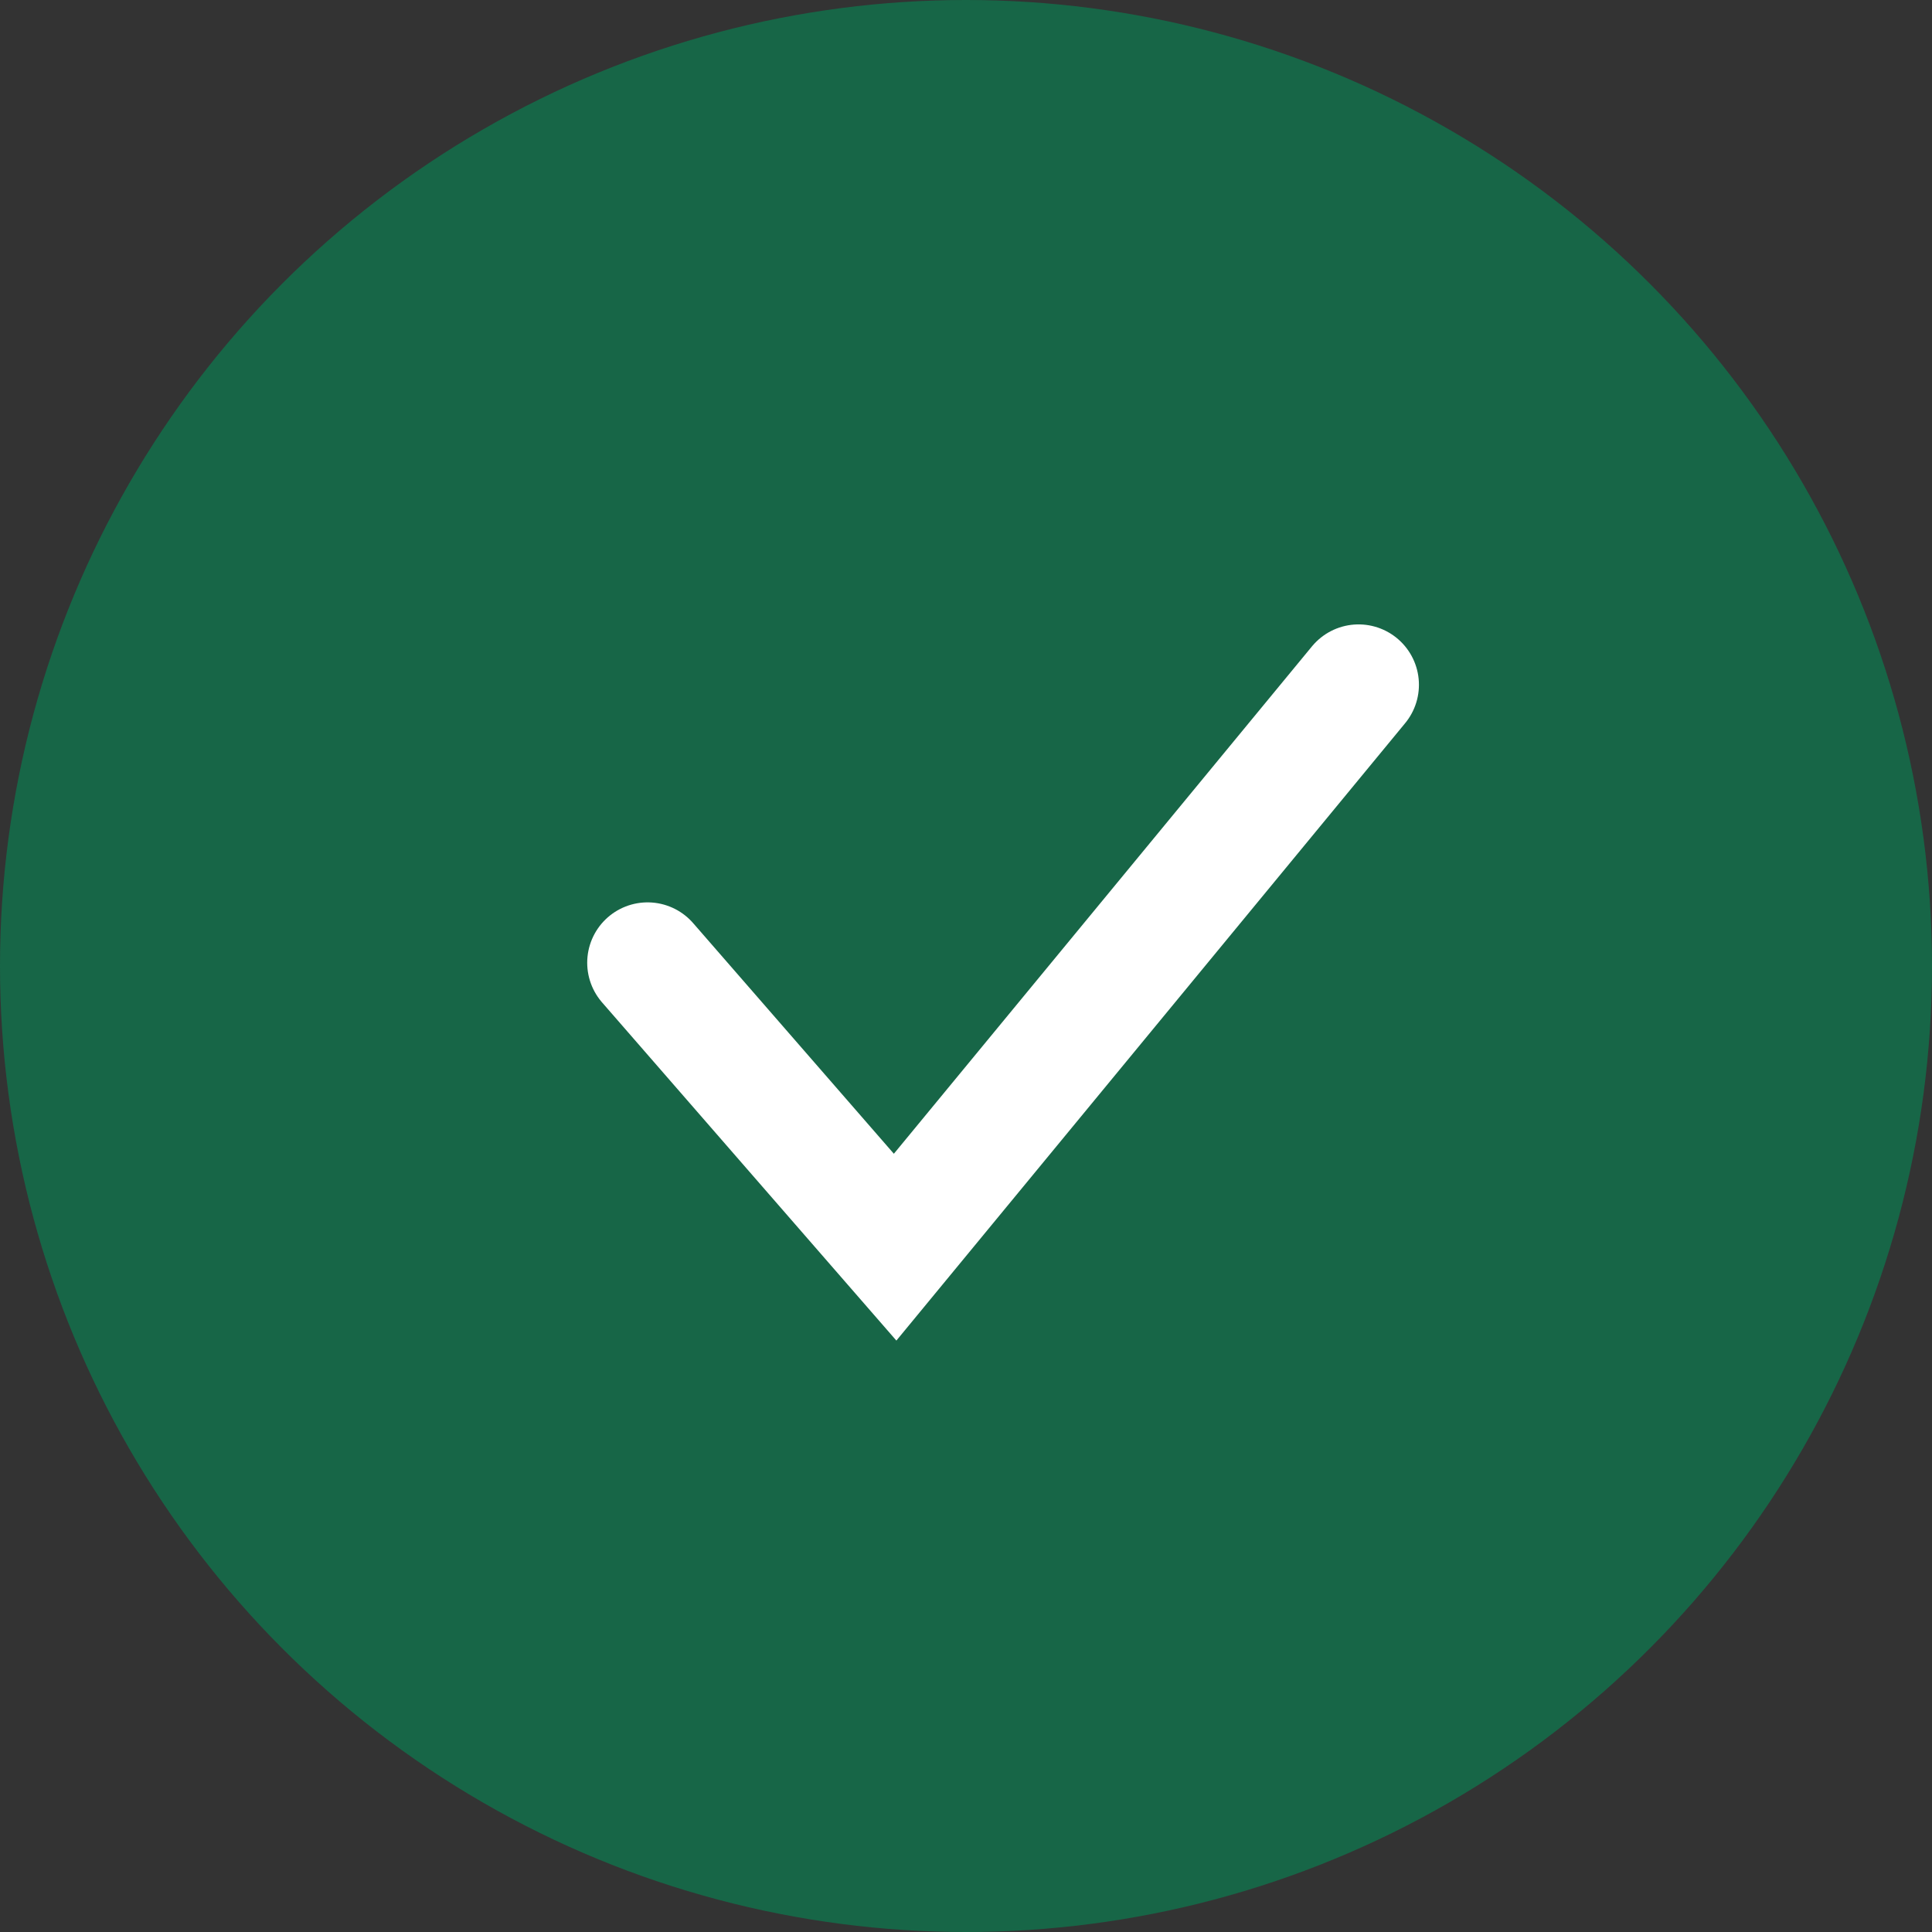
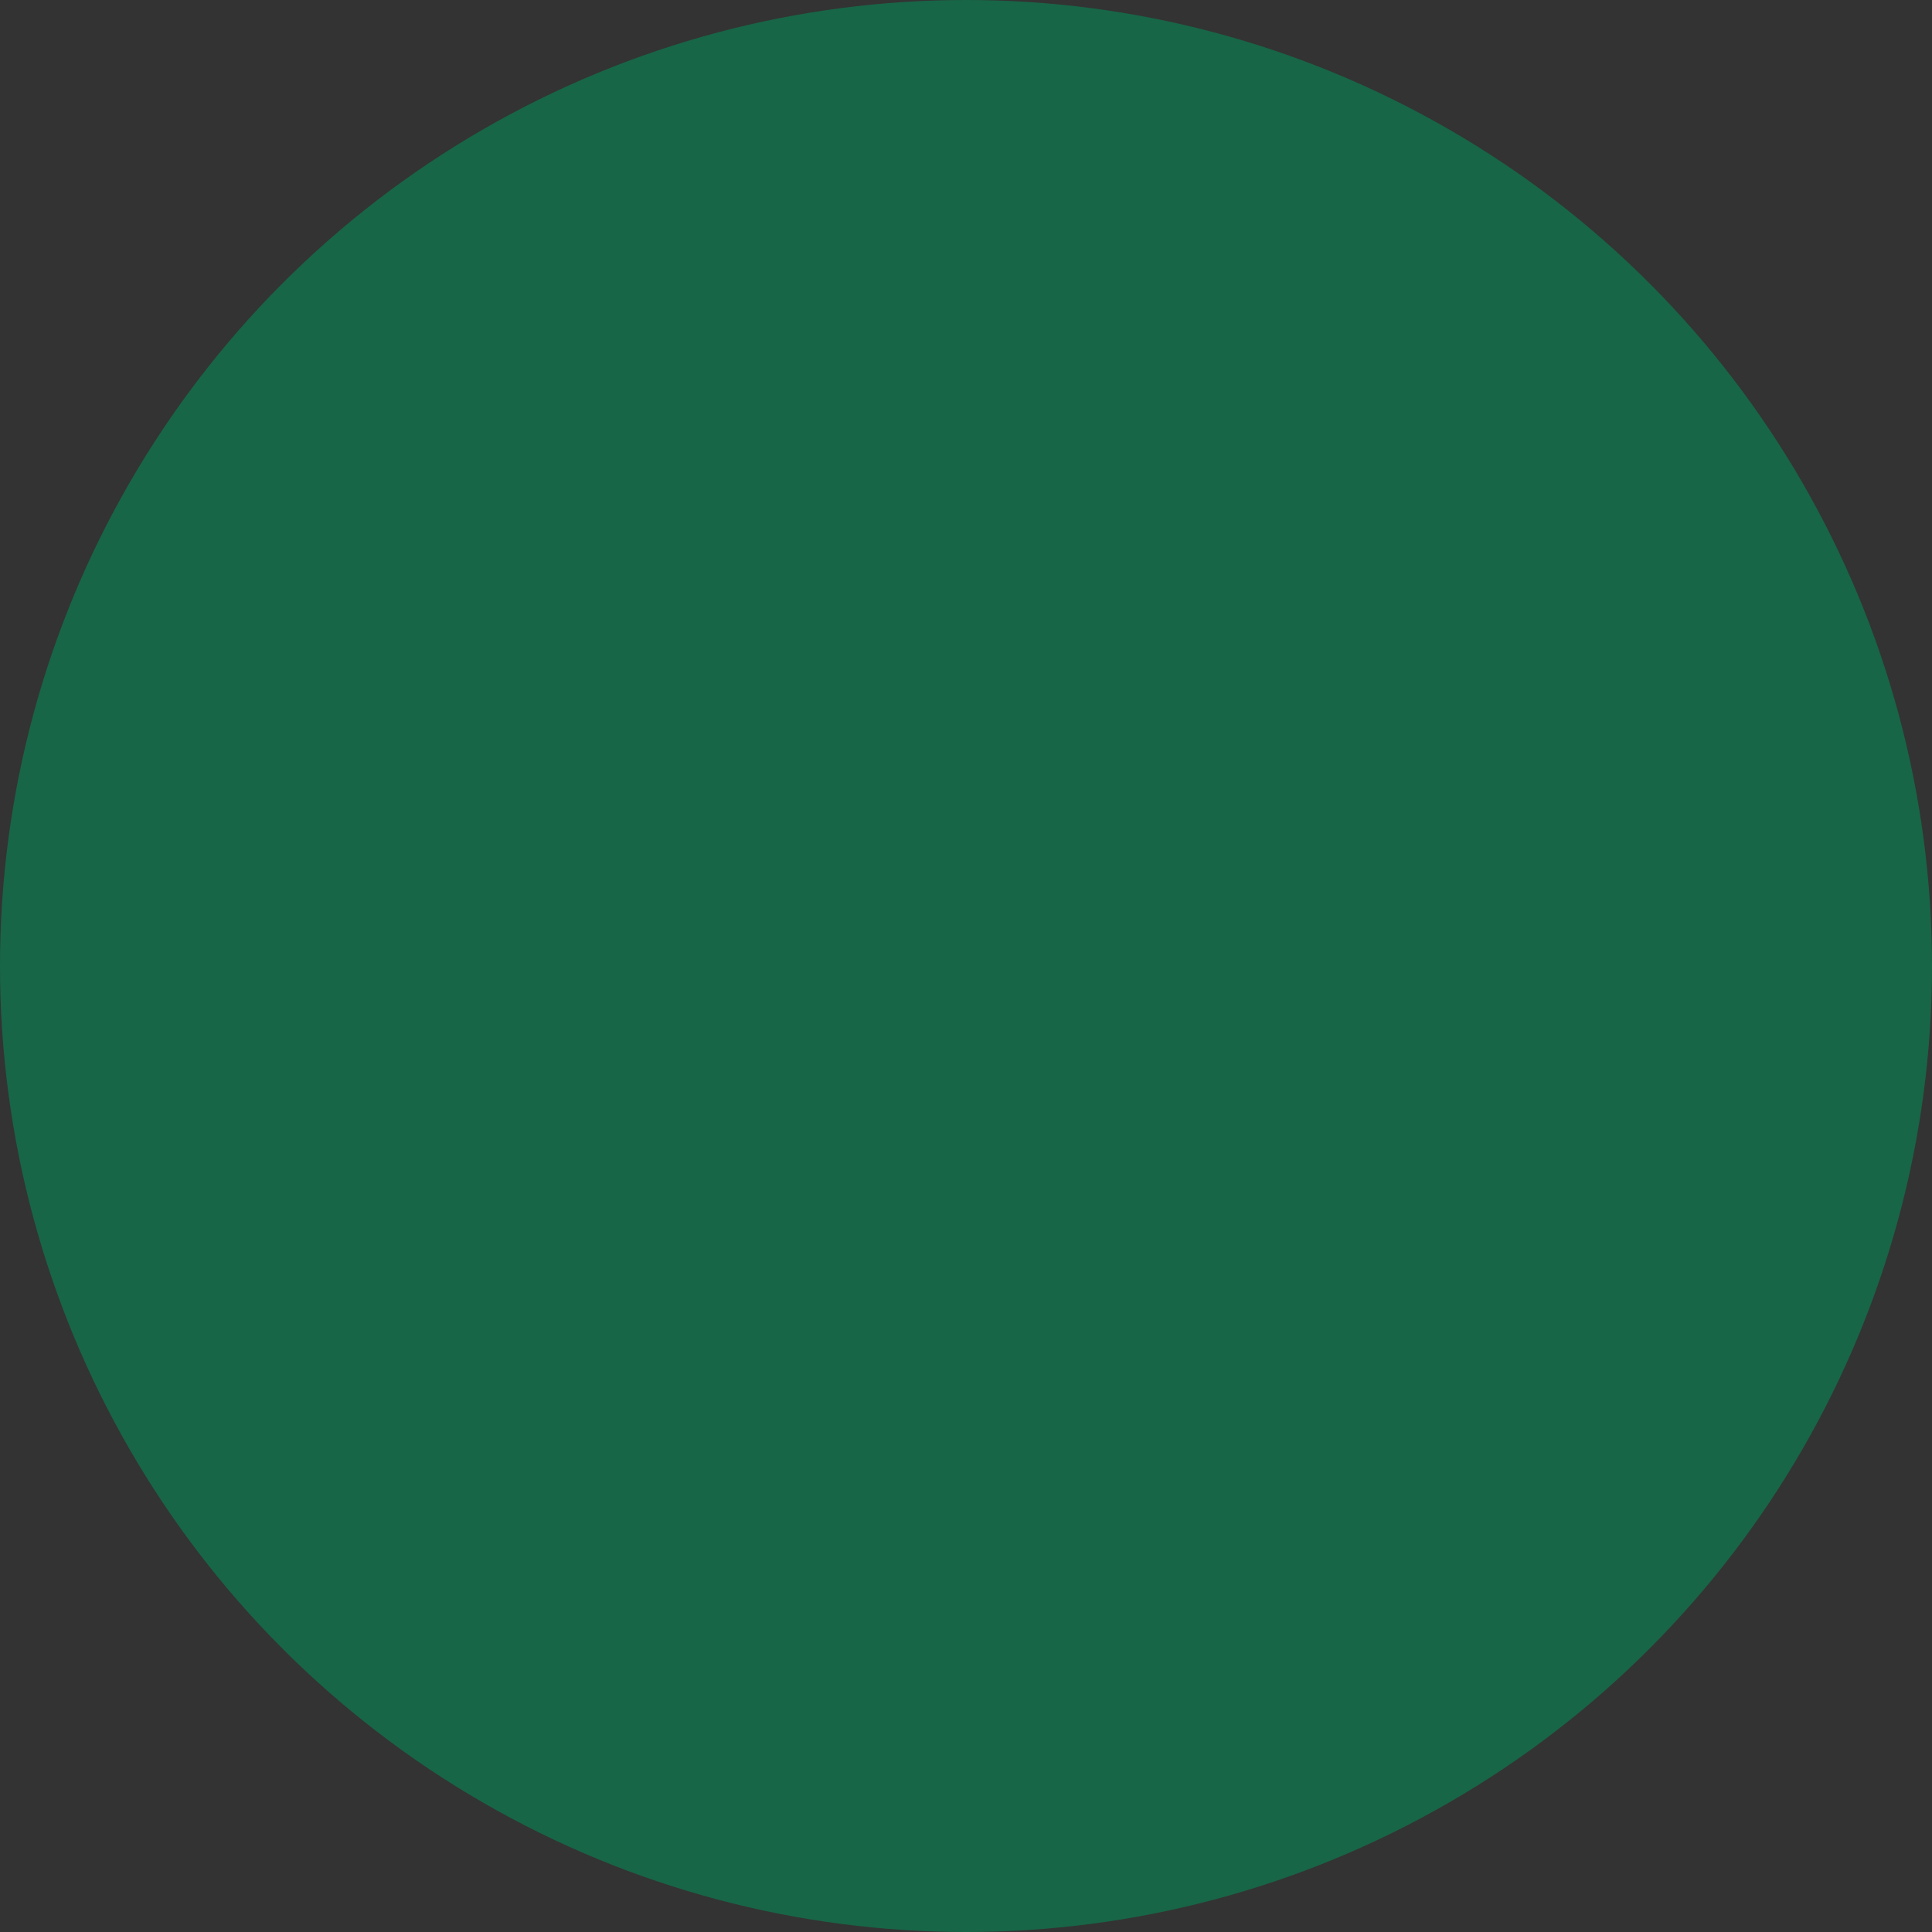
<svg xmlns="http://www.w3.org/2000/svg" width="32" height="32" viewBox="0 0 32 32">
  <rect x="0" y="0" width="32" height="32" fill="#333333" stroke="none" />
  <defs>
    <style>.a{fill:#176647;}.b{fill:none;stroke:#fff;stroke-linecap:round;stroke-width:2px;}</style>
  </defs>
  <circle class="a" cx="16" cy="16" r="16" />
-   <path class="b" d="M-11457.1-37.192l4.1,4.711,7.676-9.315" transform="translate(11467.826 53.138)" />
</svg>